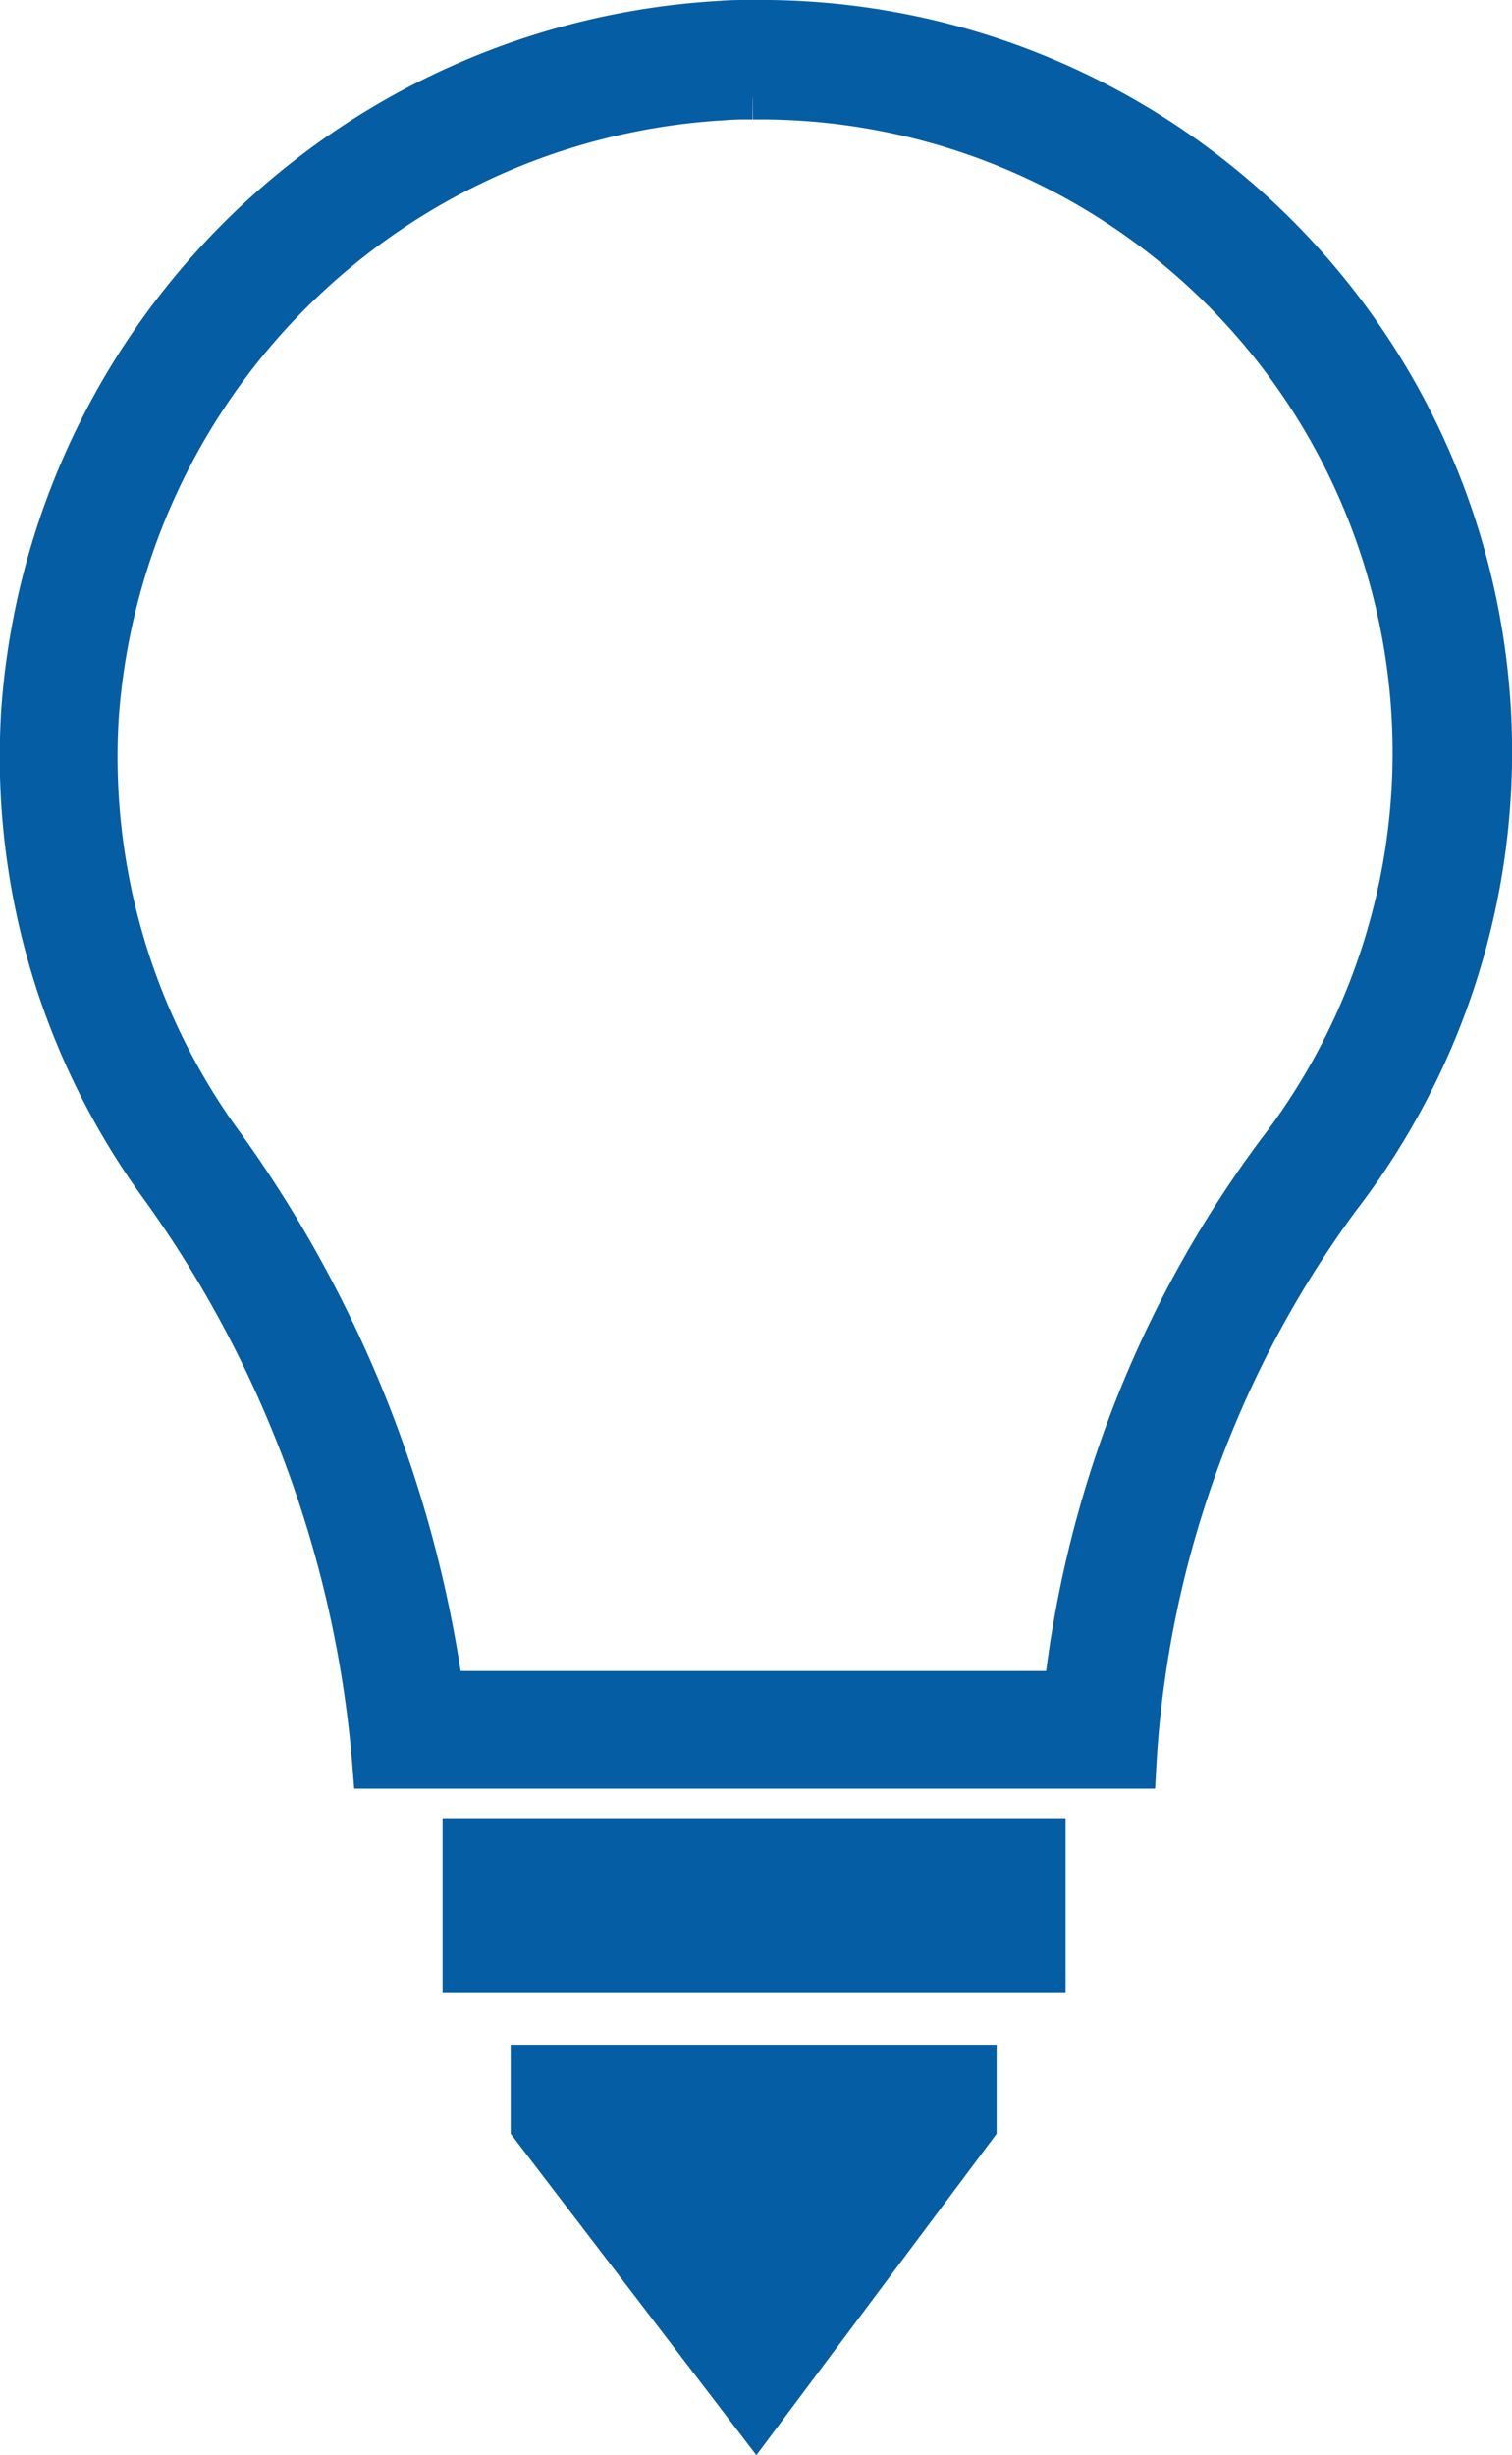
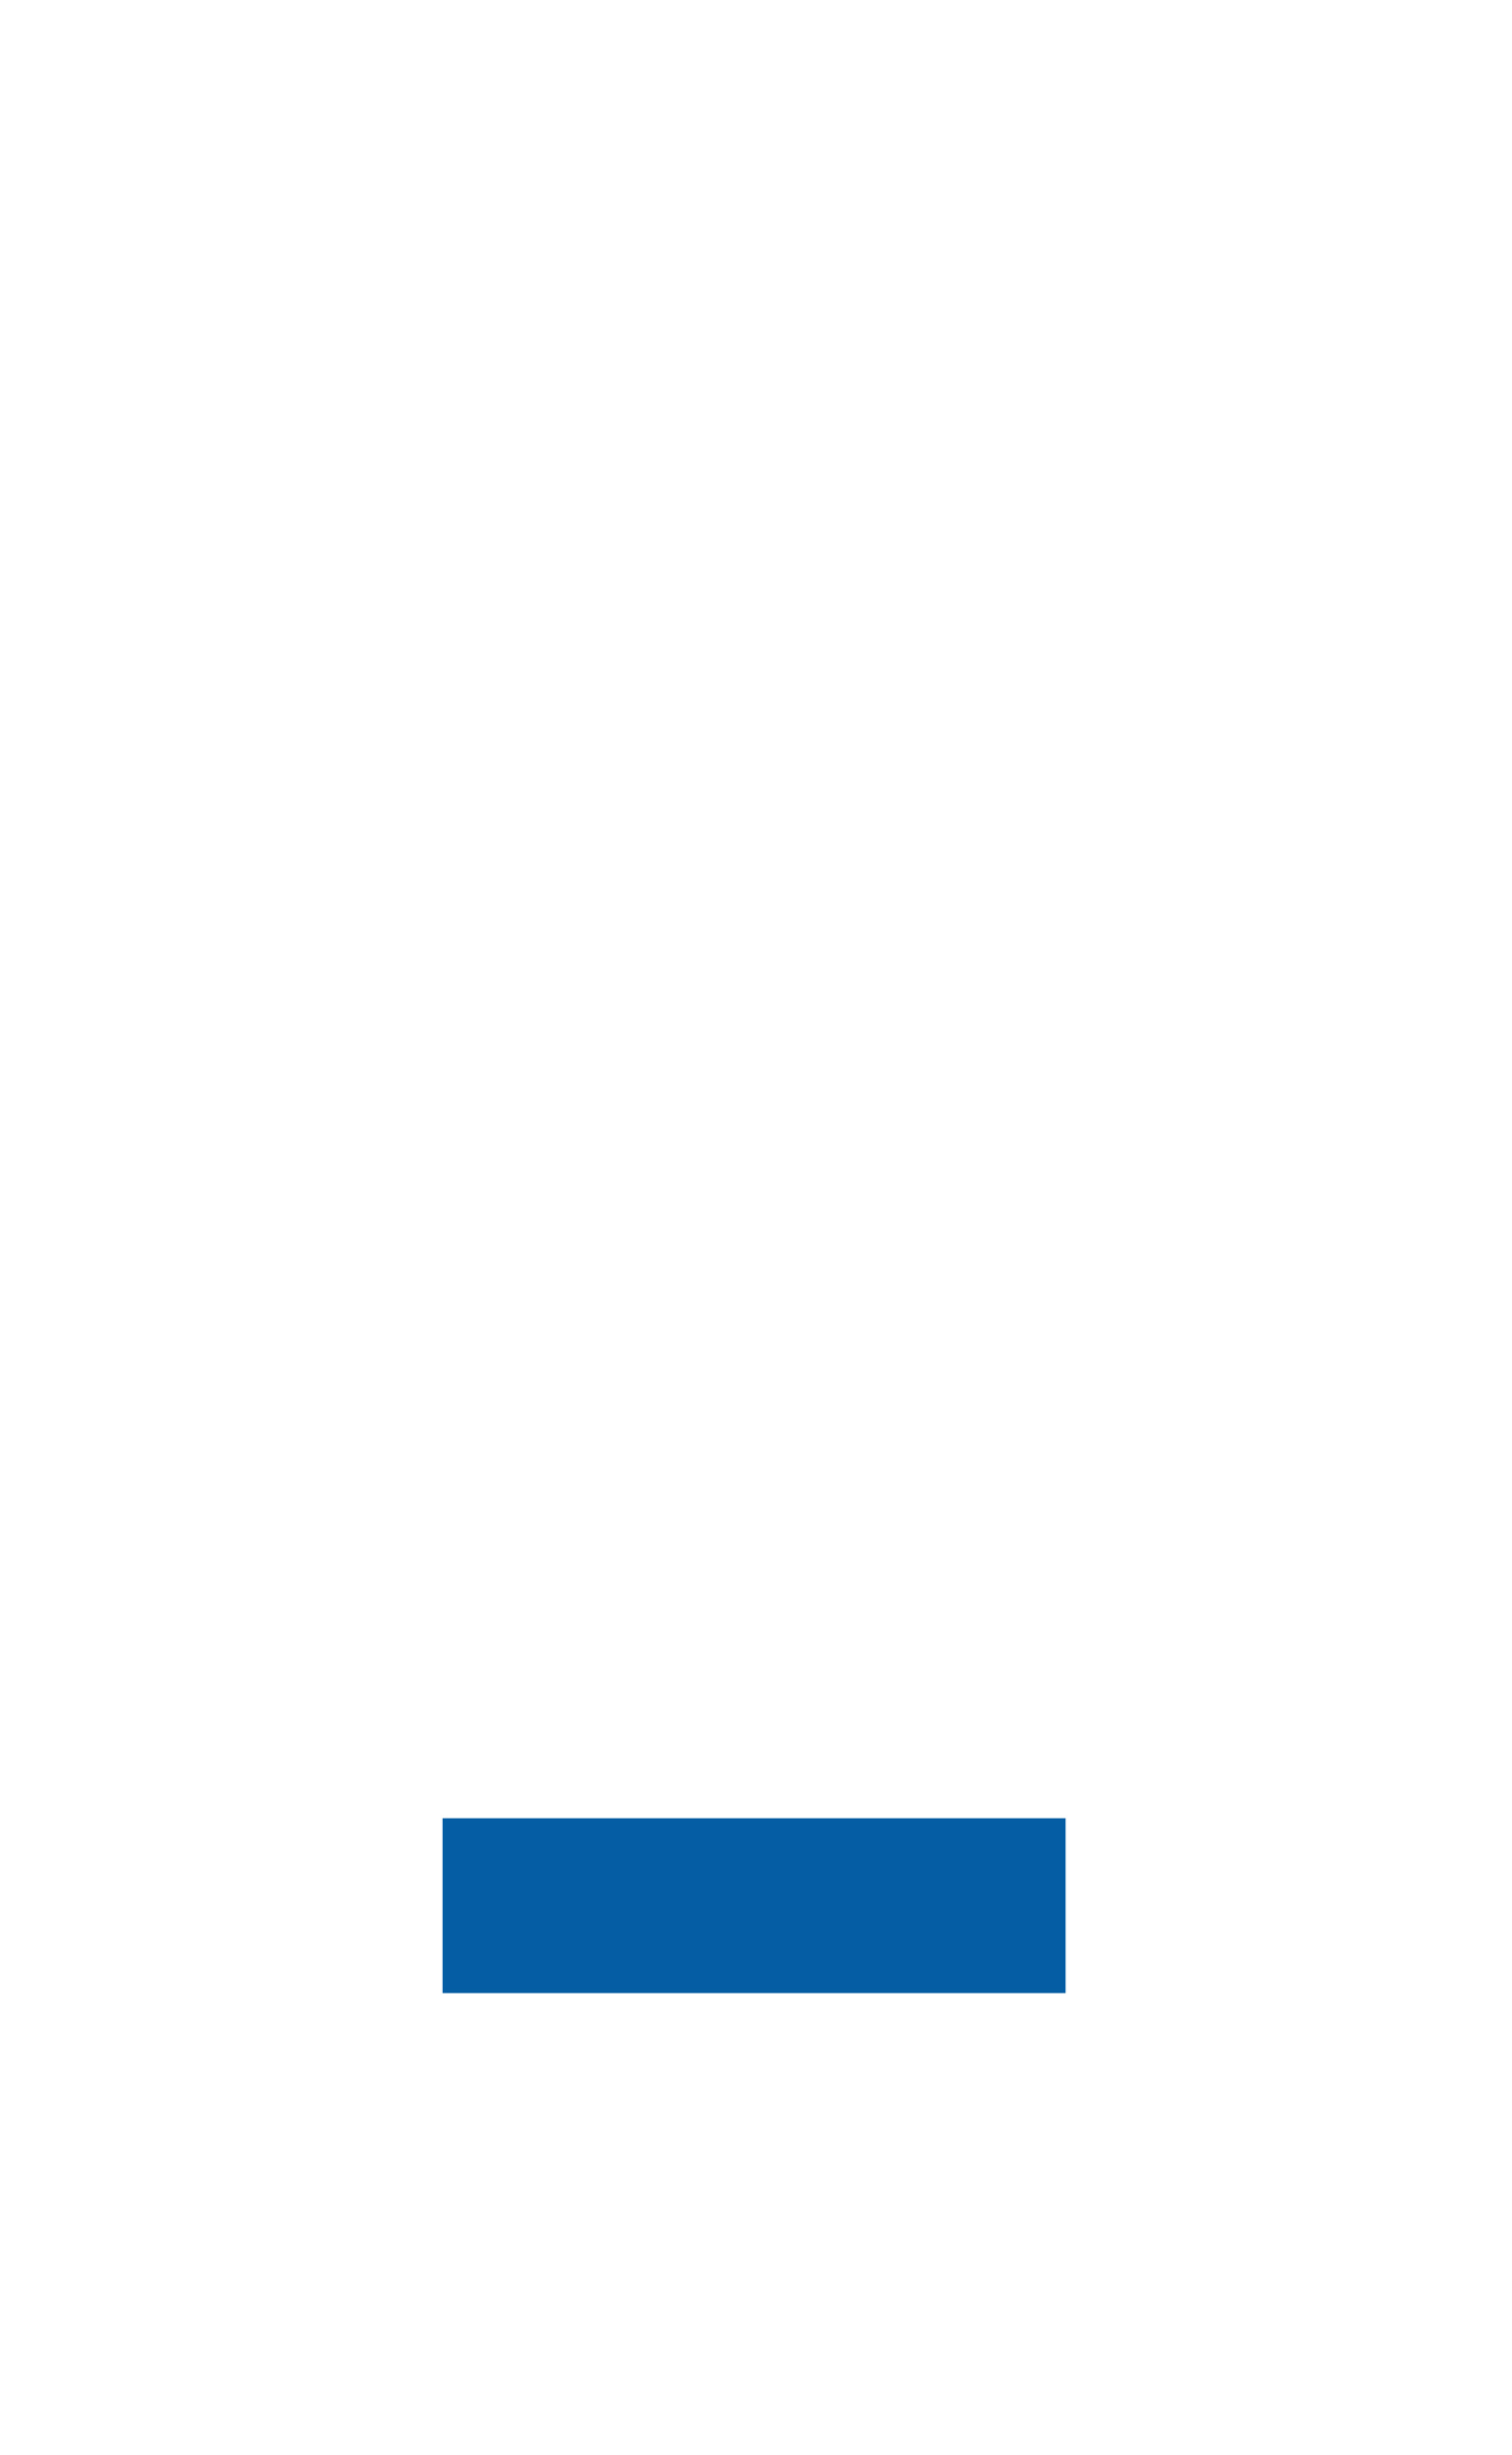
<svg xmlns="http://www.w3.org/2000/svg" width="34.615" height="56.163" viewBox="0 0 34.615 56.163">
  <g id="Group_1554" data-name="Group 1554" transform="translate(-246.252 -108.56)">
    <path id="Path_1314" data-name="Path 1314" d="M528.467,139.823H542.73v4H528.467Z" transform="translate(-272.083 10.33)" fill="#055ea4" />
-     <path id="Path_1315" data-name="Path 1315" d="M515.283,13.894A14.986,14.986,0,0,1,527.312,38.03a25.451,25.451,0,0,0-4.87,12.357H508.162A28.027,28.027,0,0,0,503,37.665a15.058,15.058,0,0,1-2.733-9.586,15.258,15.258,0,0,1,14.34-14.166c.23-.02.461-.02.673-.02m0-1.732c-.25,0-.5,0-.731.02a16.984,16.984,0,0,0-15.975,15.783,16.683,16.683,0,0,0,3.061,10.682,26.194,26.194,0,0,1,4.985,13.435h17.4a24.2,24.2,0,0,1,4.677-13.03,16.7,16.7,0,0,0-13.416-26.889Z" transform="translate(-251.797 96.898)" fill="#055ea4" stroke="#055da3" stroke-width="1" />
-     <path id="Path_1316" data-name="Path 1316" d="M533.31,157.948v-2.04h11.125v2.04l-5.5,7.353Z" transform="translate(-275.367 -0.577)" fill="#055ea4" />
  </g>
</svg>